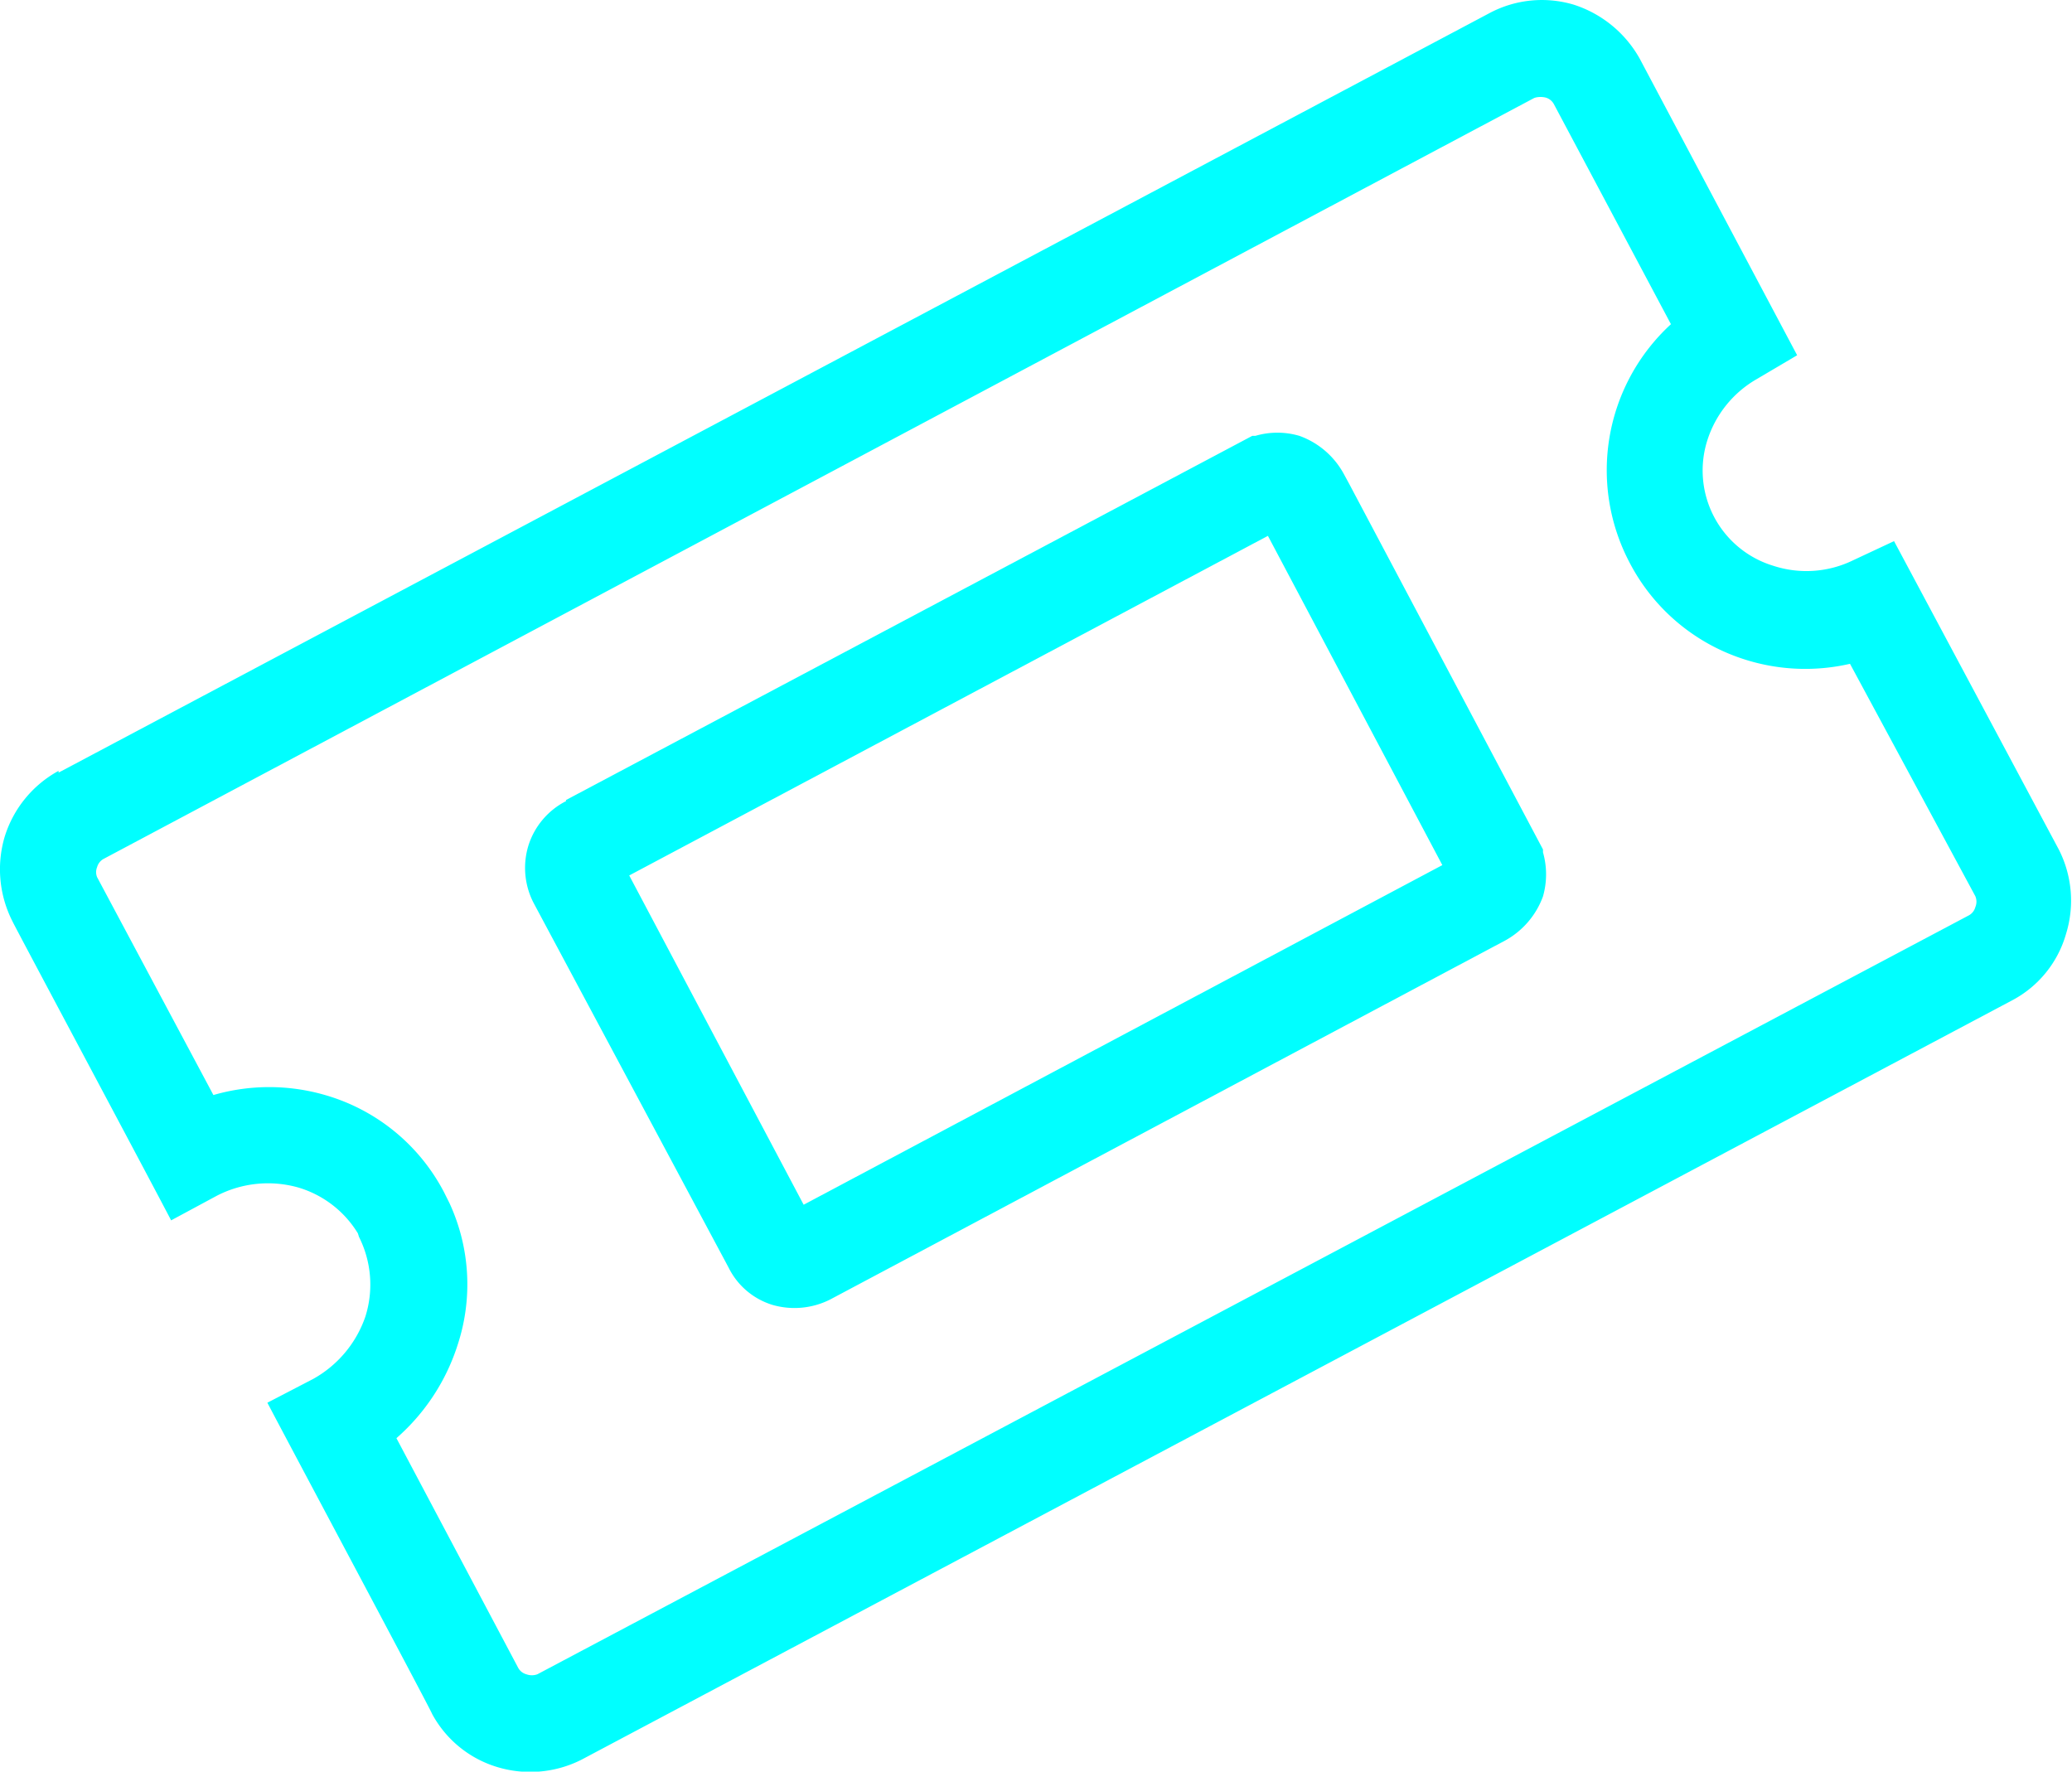
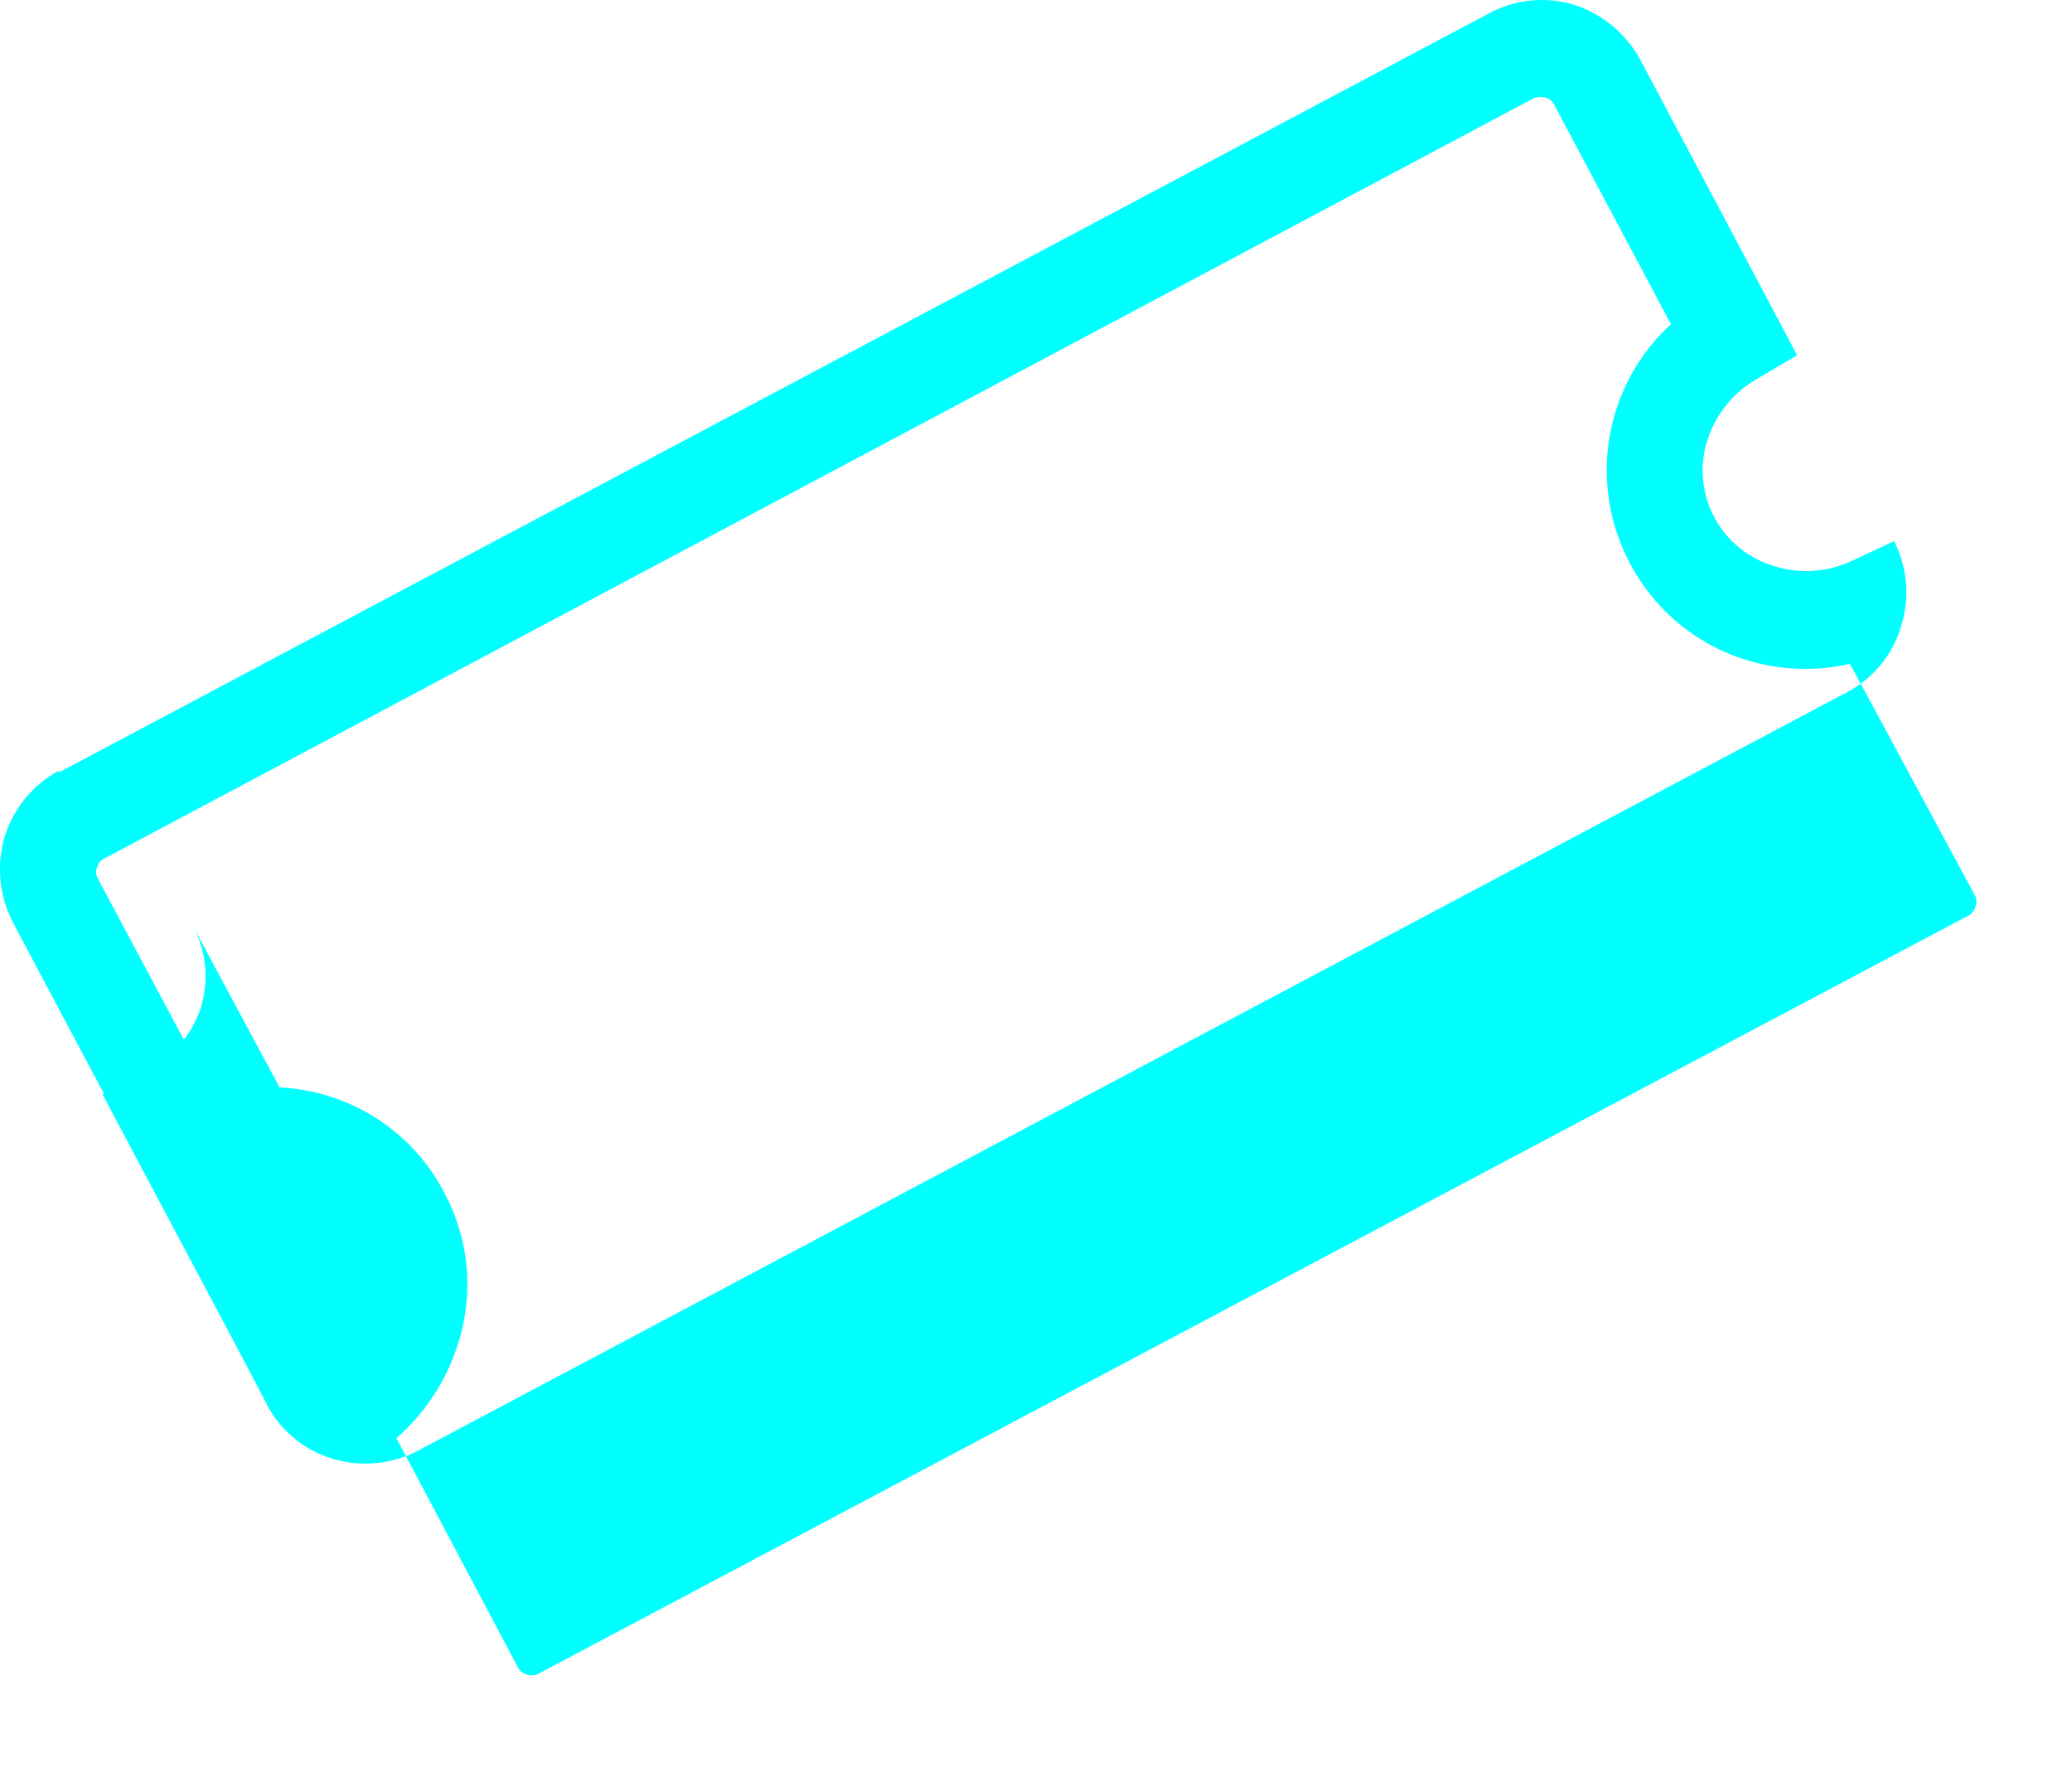
<svg xmlns="http://www.w3.org/2000/svg" viewBox="0 0 94.08 80.44">
  <defs>
    <style>.cls-1{fill:aqua;}</style>
  </defs>
  <g id="图层_2" data-name="图层 2">
    <g id="图层_1-2" data-name="图层 1">
-       <path class="cls-1" d="M2.66,35.08l65-34.5A5.06,5.06,0,0,1,71.45.21a5.28,5.28,0,0,1,3,2.45l7.15,13.47-1.83,1.08A4.93,4.93,0,0,0,77.52,20a4.52,4.52,0,0,0,3,5.69,4.83,4.83,0,0,0,3.62-.25L86,24.57l7.48,14a5.11,5.11,0,0,1,.33,3.83,4.94,4.94,0,0,1-2.41,3l-65,34.5a5.16,5.16,0,0,1-3.83.33,5,5,0,0,1-2.95-2.41c0-.08-6.48-12.22-7.48-14.13l2.08-1.08a5.15,5.15,0,0,0,2.37-2.83,4.82,4.82,0,0,0-.29-3.62L16.25,56a4.75,4.75,0,0,0-2.7-2.08,5.06,5.06,0,0,0-3.7.37L7.77,55.41C6.82,53.58.58,41.9.58,41.86A5.21,5.21,0,0,1,.21,38a5.14,5.14,0,0,1,2.45-3Zm67-30.63L4.7,39a.61.61,0,0,0-.29.37.6.6,0,0,0,0,.46l5.28,9.89a9.1,9.1,0,0,1,5.07,0,8.85,8.85,0,0,1,5.4,4.41l.25.5v0a8.79,8.79,0,0,1,.38,6.4A9.44,9.44,0,0,1,18,65.3l5.53,10.43a.6.6,0,0,0,.37.29.72.72,0,0,0,.5,0l65-34.46a.6.6,0,0,0,.29-.37.63.63,0,0,0,0-.5L84,30.14a9.05,9.05,0,0,1-4.82-.21A8.93,8.93,0,0,1,74,25.56a9,9,0,0,1,1.87-10.84l-5.32-10a.61.61,0,0,0-.37-.29,1,1,0,0,0-.46,0Z" />
-       <path class="cls-1" d="M25.69,36.33,56.86,19.79H57a3.54,3.54,0,0,1,2,0,3.73,3.73,0,0,1,2,1.7l.25.46h0l8.81,16.62v.13a3.64,3.64,0,0,1,0,2,3.75,3.75,0,0,1-1.71,2L37.7,59a3.59,3.59,0,0,1-2.62.25h0a3.3,3.3,0,0,1-2-1.7L24.23,41A3.46,3.46,0,0,1,24,38.37a3.42,3.42,0,0,1,1.71-2Zm31.88-12-29,15.42L36.49,54.7l29-15.42Z" />
+       <path class="cls-1" d="M2.66,35.08l65-34.5A5.06,5.06,0,0,1,71.45.21a5.28,5.28,0,0,1,3,2.45l7.15,13.47-1.83,1.08A4.93,4.93,0,0,0,77.52,20a4.52,4.52,0,0,0,3,5.69,4.83,4.83,0,0,0,3.62-.25L86,24.57a5.11,5.11,0,0,1,.33,3.83,4.94,4.94,0,0,1-2.41,3l-65,34.5a5.16,5.16,0,0,1-3.83.33,5,5,0,0,1-2.95-2.41c0-.08-6.48-12.22-7.48-14.13l2.08-1.08a5.15,5.15,0,0,0,2.37-2.83,4.82,4.82,0,0,0-.29-3.62L16.25,56a4.75,4.75,0,0,0-2.7-2.08,5.06,5.06,0,0,0-3.7.37L7.77,55.41C6.82,53.58.58,41.9.58,41.86A5.21,5.21,0,0,1,.21,38a5.14,5.14,0,0,1,2.45-3Zm67-30.63L4.7,39a.61.61,0,0,0-.29.37.6.6,0,0,0,0,.46l5.28,9.89a9.1,9.1,0,0,1,5.07,0,8.85,8.85,0,0,1,5.4,4.41l.25.5v0a8.79,8.79,0,0,1,.38,6.4A9.44,9.44,0,0,1,18,65.3l5.53,10.43a.6.6,0,0,0,.37.29.72.72,0,0,0,.5,0l65-34.46a.6.6,0,0,0,.29-.37.63.63,0,0,0,0-.5L84,30.14a9.05,9.05,0,0,1-4.82-.21A8.93,8.93,0,0,1,74,25.56a9,9,0,0,1,1.87-10.84l-5.32-10a.61.61,0,0,0-.37-.29,1,1,0,0,0-.46,0Z" />
    </g>
  </g>
</svg>